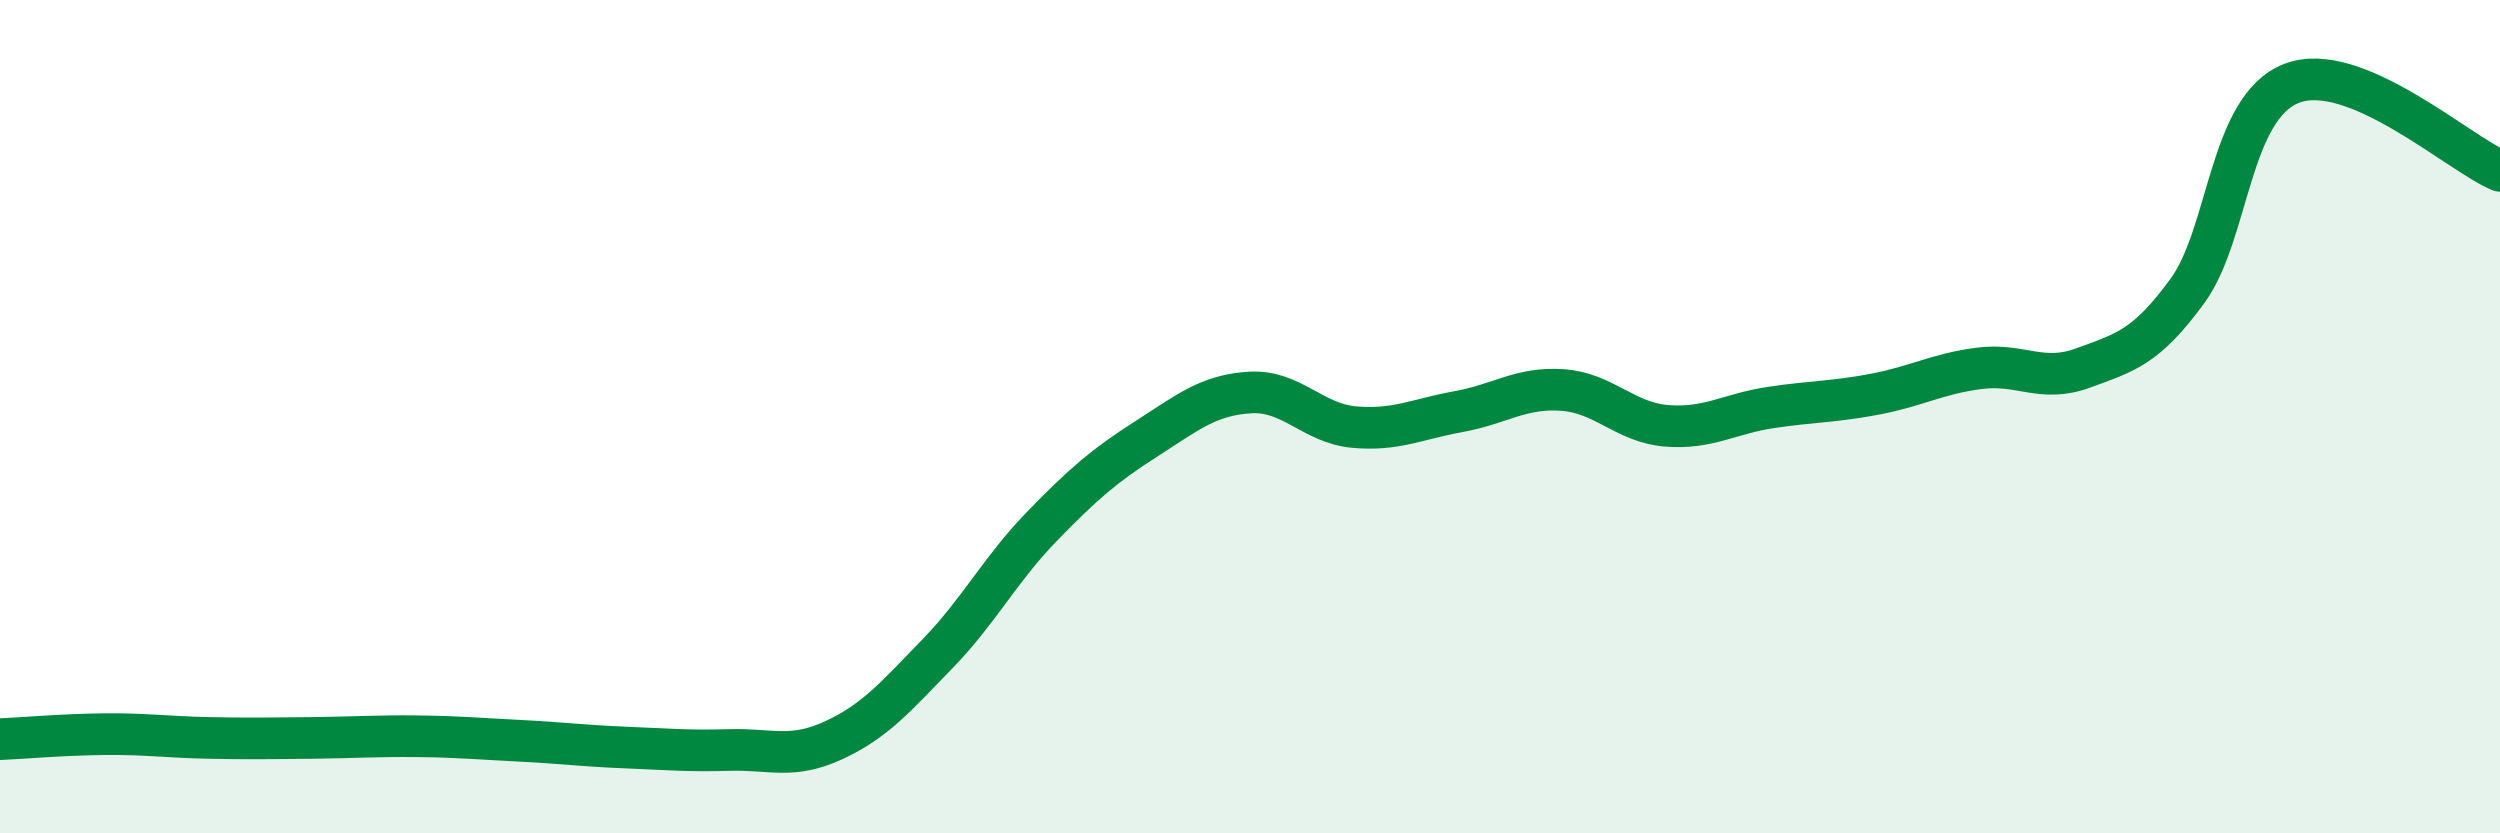
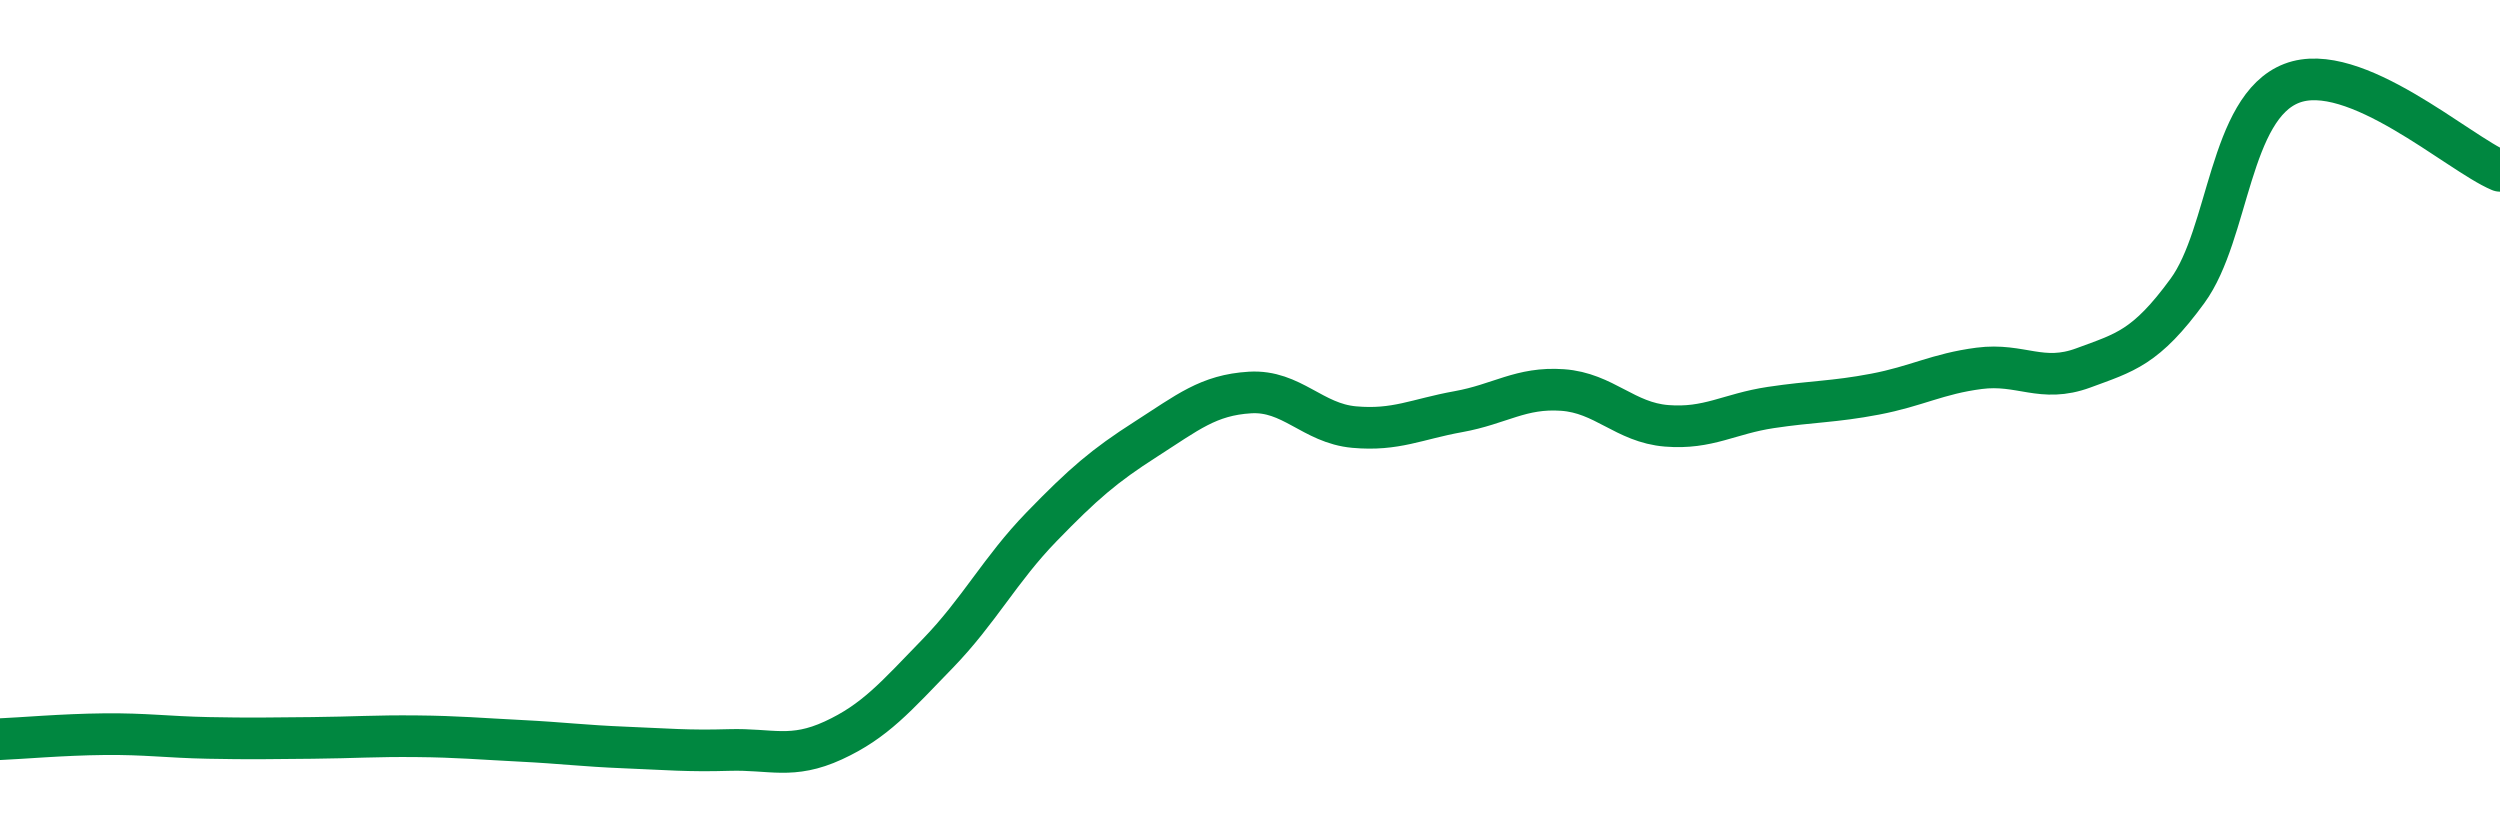
<svg xmlns="http://www.w3.org/2000/svg" width="60" height="20" viewBox="0 0 60 20">
-   <path d="M 0,17.74 C 0.5,17.72 1.5,17.63 2.5,17.62 C 3.5,17.61 4,17.69 5,17.71 C 6,17.73 6.5,17.72 7.5,17.71 C 8.5,17.7 9,17.66 10,17.67 C 11,17.68 11.5,17.73 12.5,17.78 C 13.5,17.83 14,17.9 15,17.94 C 16,17.98 16.5,18.03 17.5,18 C 18.5,17.97 19,18.23 20,17.77 C 21,17.31 21.5,16.72 22.5,15.69 C 23.5,14.66 24,13.67 25,12.64 C 26,11.61 26.5,11.18 27.5,10.54 C 28.5,9.9 29,9.48 30,9.42 C 31,9.36 31.5,10.16 32.5,10.25 C 33.5,10.34 34,10.06 35,9.88 C 36,9.7 36.5,9.29 37.5,9.36 C 38.5,9.43 39,10.14 40,10.22 C 41,10.3 41.5,9.93 42.5,9.78 C 43.5,9.63 44,9.65 45,9.46 C 46,9.27 46.5,8.97 47.5,8.84 C 48.5,8.71 49,9.2 50,8.83 C 51,8.46 51.5,8.35 52.5,6.98 C 53.5,5.61 53.5,2.58 55,2 C 56.5,1.42 59,3.68 60,4.1L60 20L0 20Z" fill="#008740" opacity="0.1" stroke-linecap="round" stroke-linejoin="round" />
  <path d="M 0,17.74 C 0.5,17.72 1.5,17.63 2.5,17.62 C 3.5,17.61 4,17.69 5,17.71 C 6,17.73 6.5,17.72 7.5,17.71 C 8.5,17.7 9,17.66 10,17.67 C 11,17.68 11.5,17.73 12.5,17.78 C 13.5,17.83 14,17.9 15,17.94 C 16,17.98 16.5,18.03 17.5,18 C 18.5,17.97 19,18.23 20,17.77 C 21,17.31 21.5,16.72 22.5,15.69 C 23.5,14.66 24,13.67 25,12.64 C 26,11.61 26.5,11.18 27.5,10.54 C 28.5,9.9 29,9.48 30,9.42 C 31,9.36 31.5,10.16 32.5,10.25 C 33.5,10.34 34,10.06 35,9.88 C 36,9.7 36.5,9.29 37.5,9.36 C 38.5,9.43 39,10.14 40,10.22 C 41,10.3 41.5,9.93 42.5,9.78 C 43.5,9.63 44,9.65 45,9.46 C 46,9.27 46.5,8.97 47.5,8.84 C 48.5,8.71 49,9.2 50,8.83 C 51,8.46 51.5,8.35 52.5,6.98 C 53.5,5.61 53.5,2.58 55,2 C 56.5,1.42 59,3.68 60,4.1" stroke="#008740" stroke-width="1" fill="none" stroke-linecap="round" stroke-linejoin="round" />
</svg>